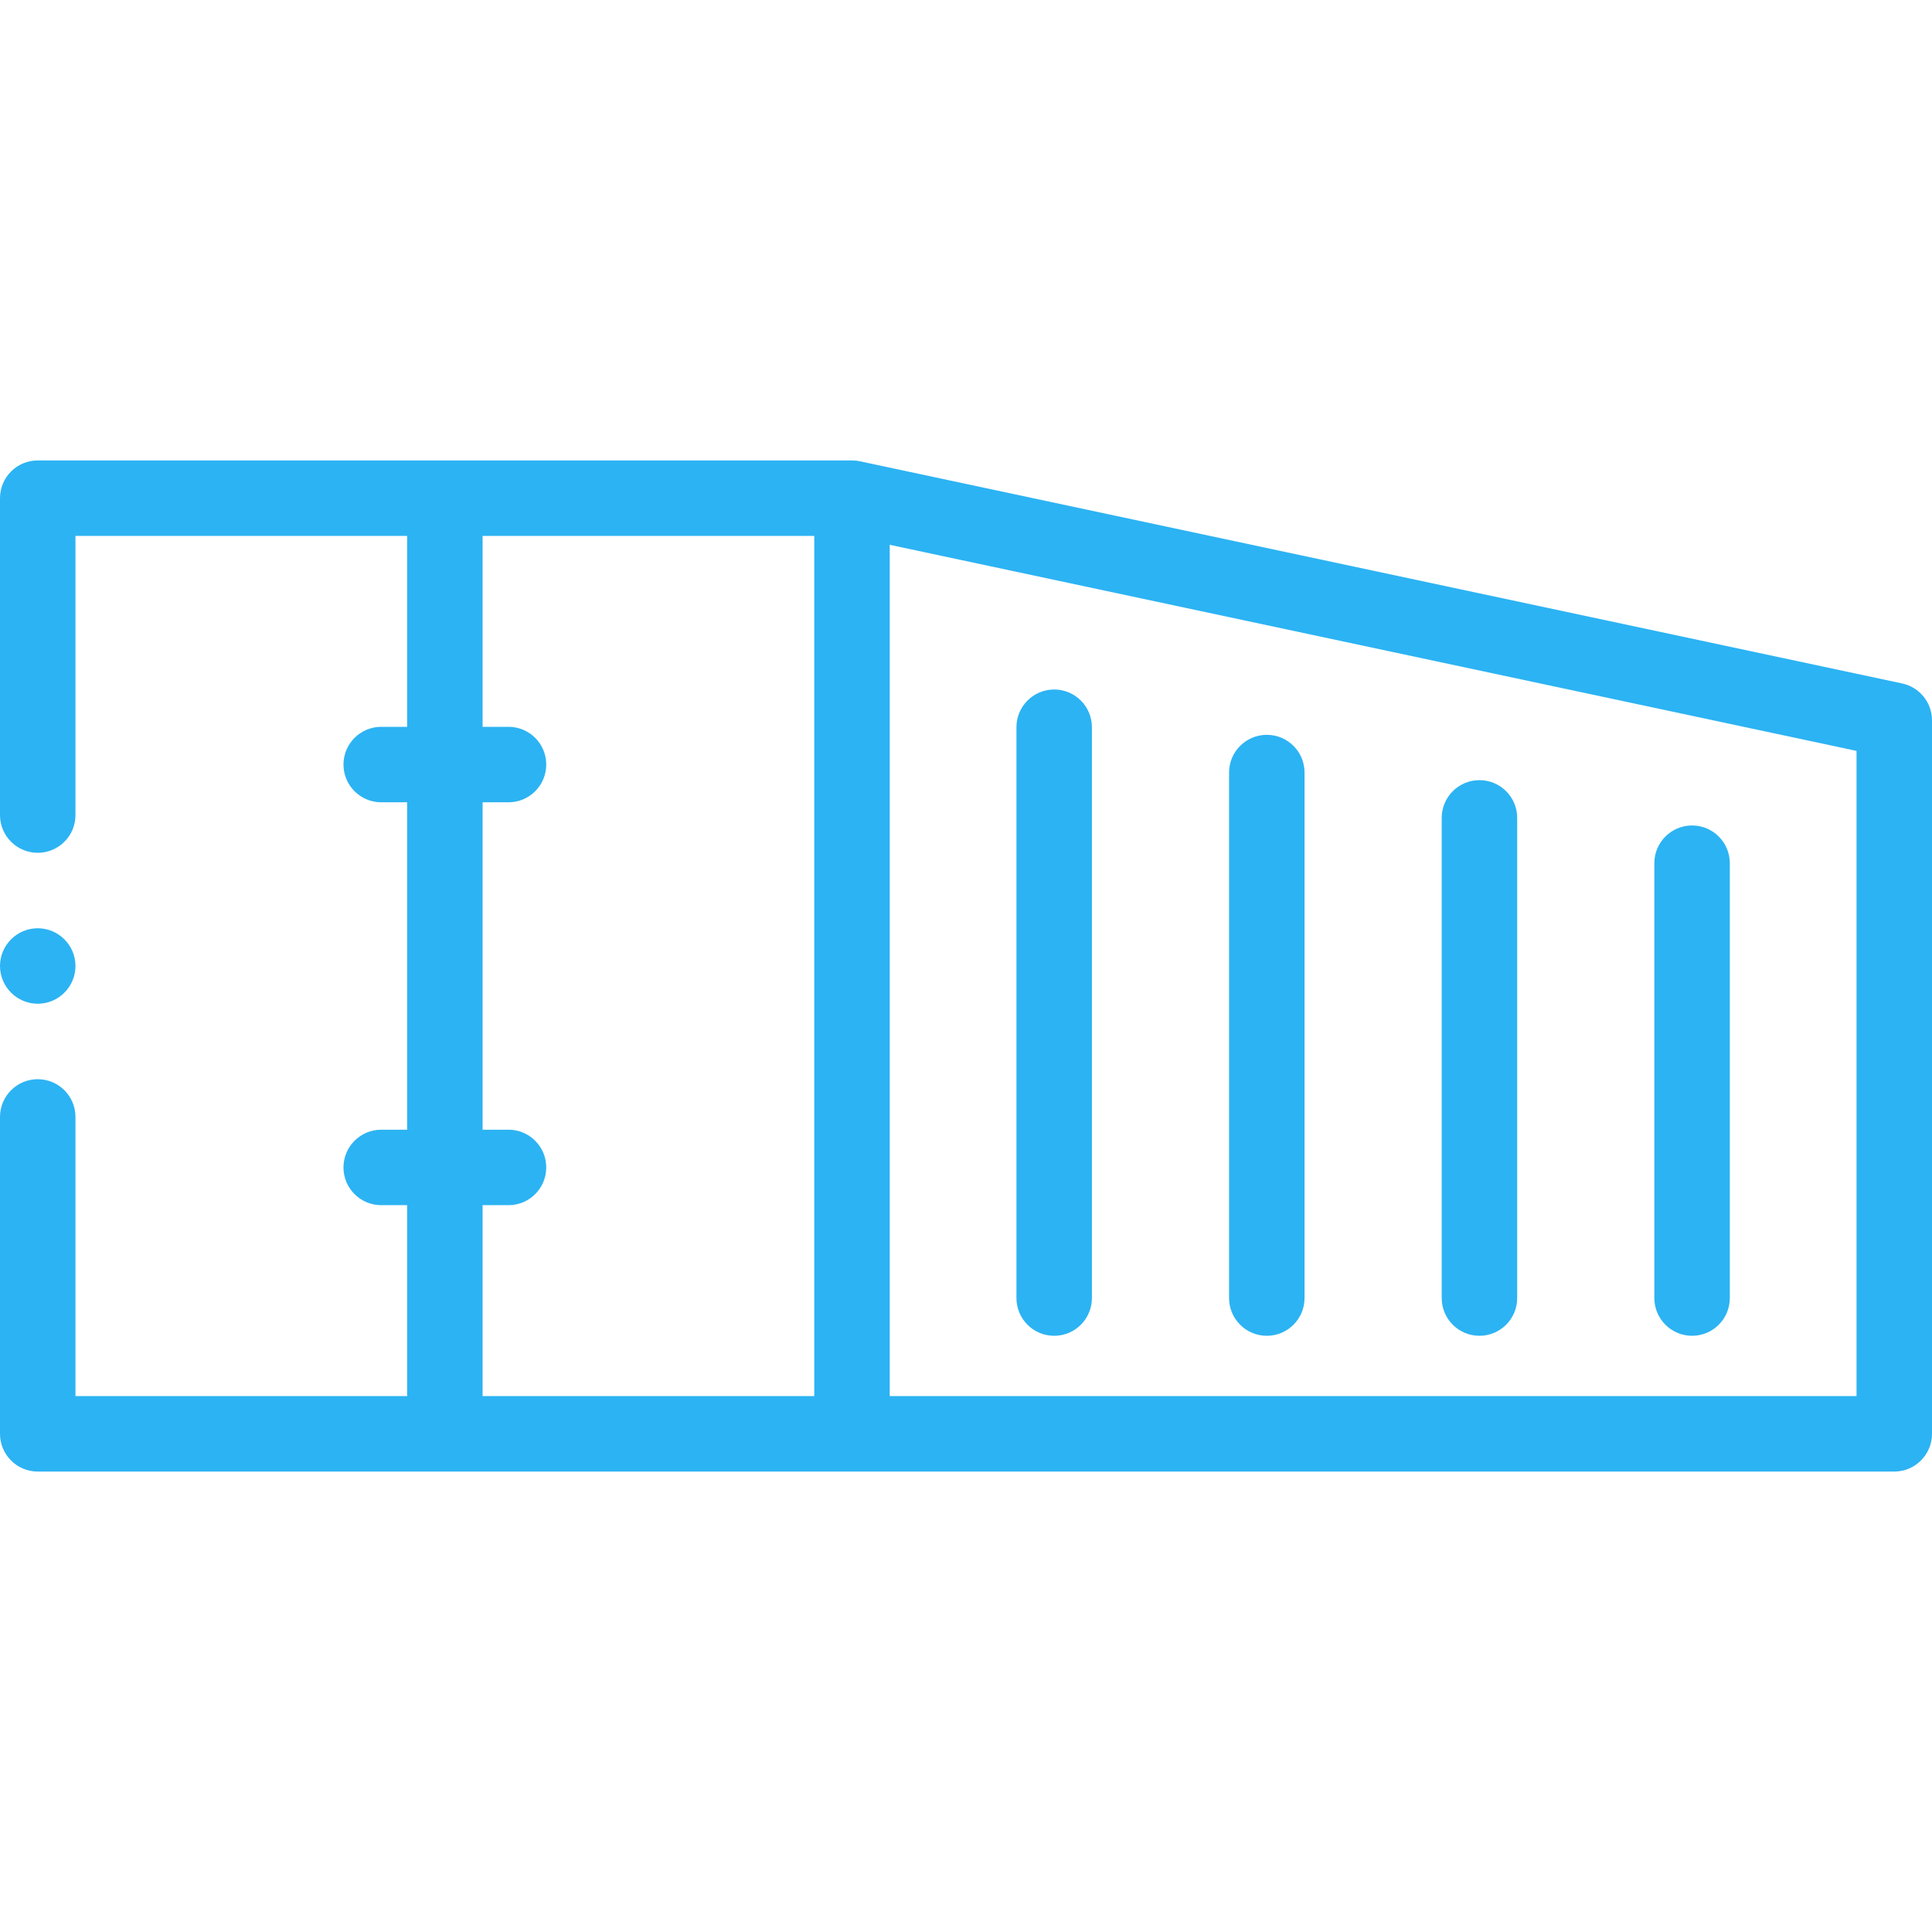
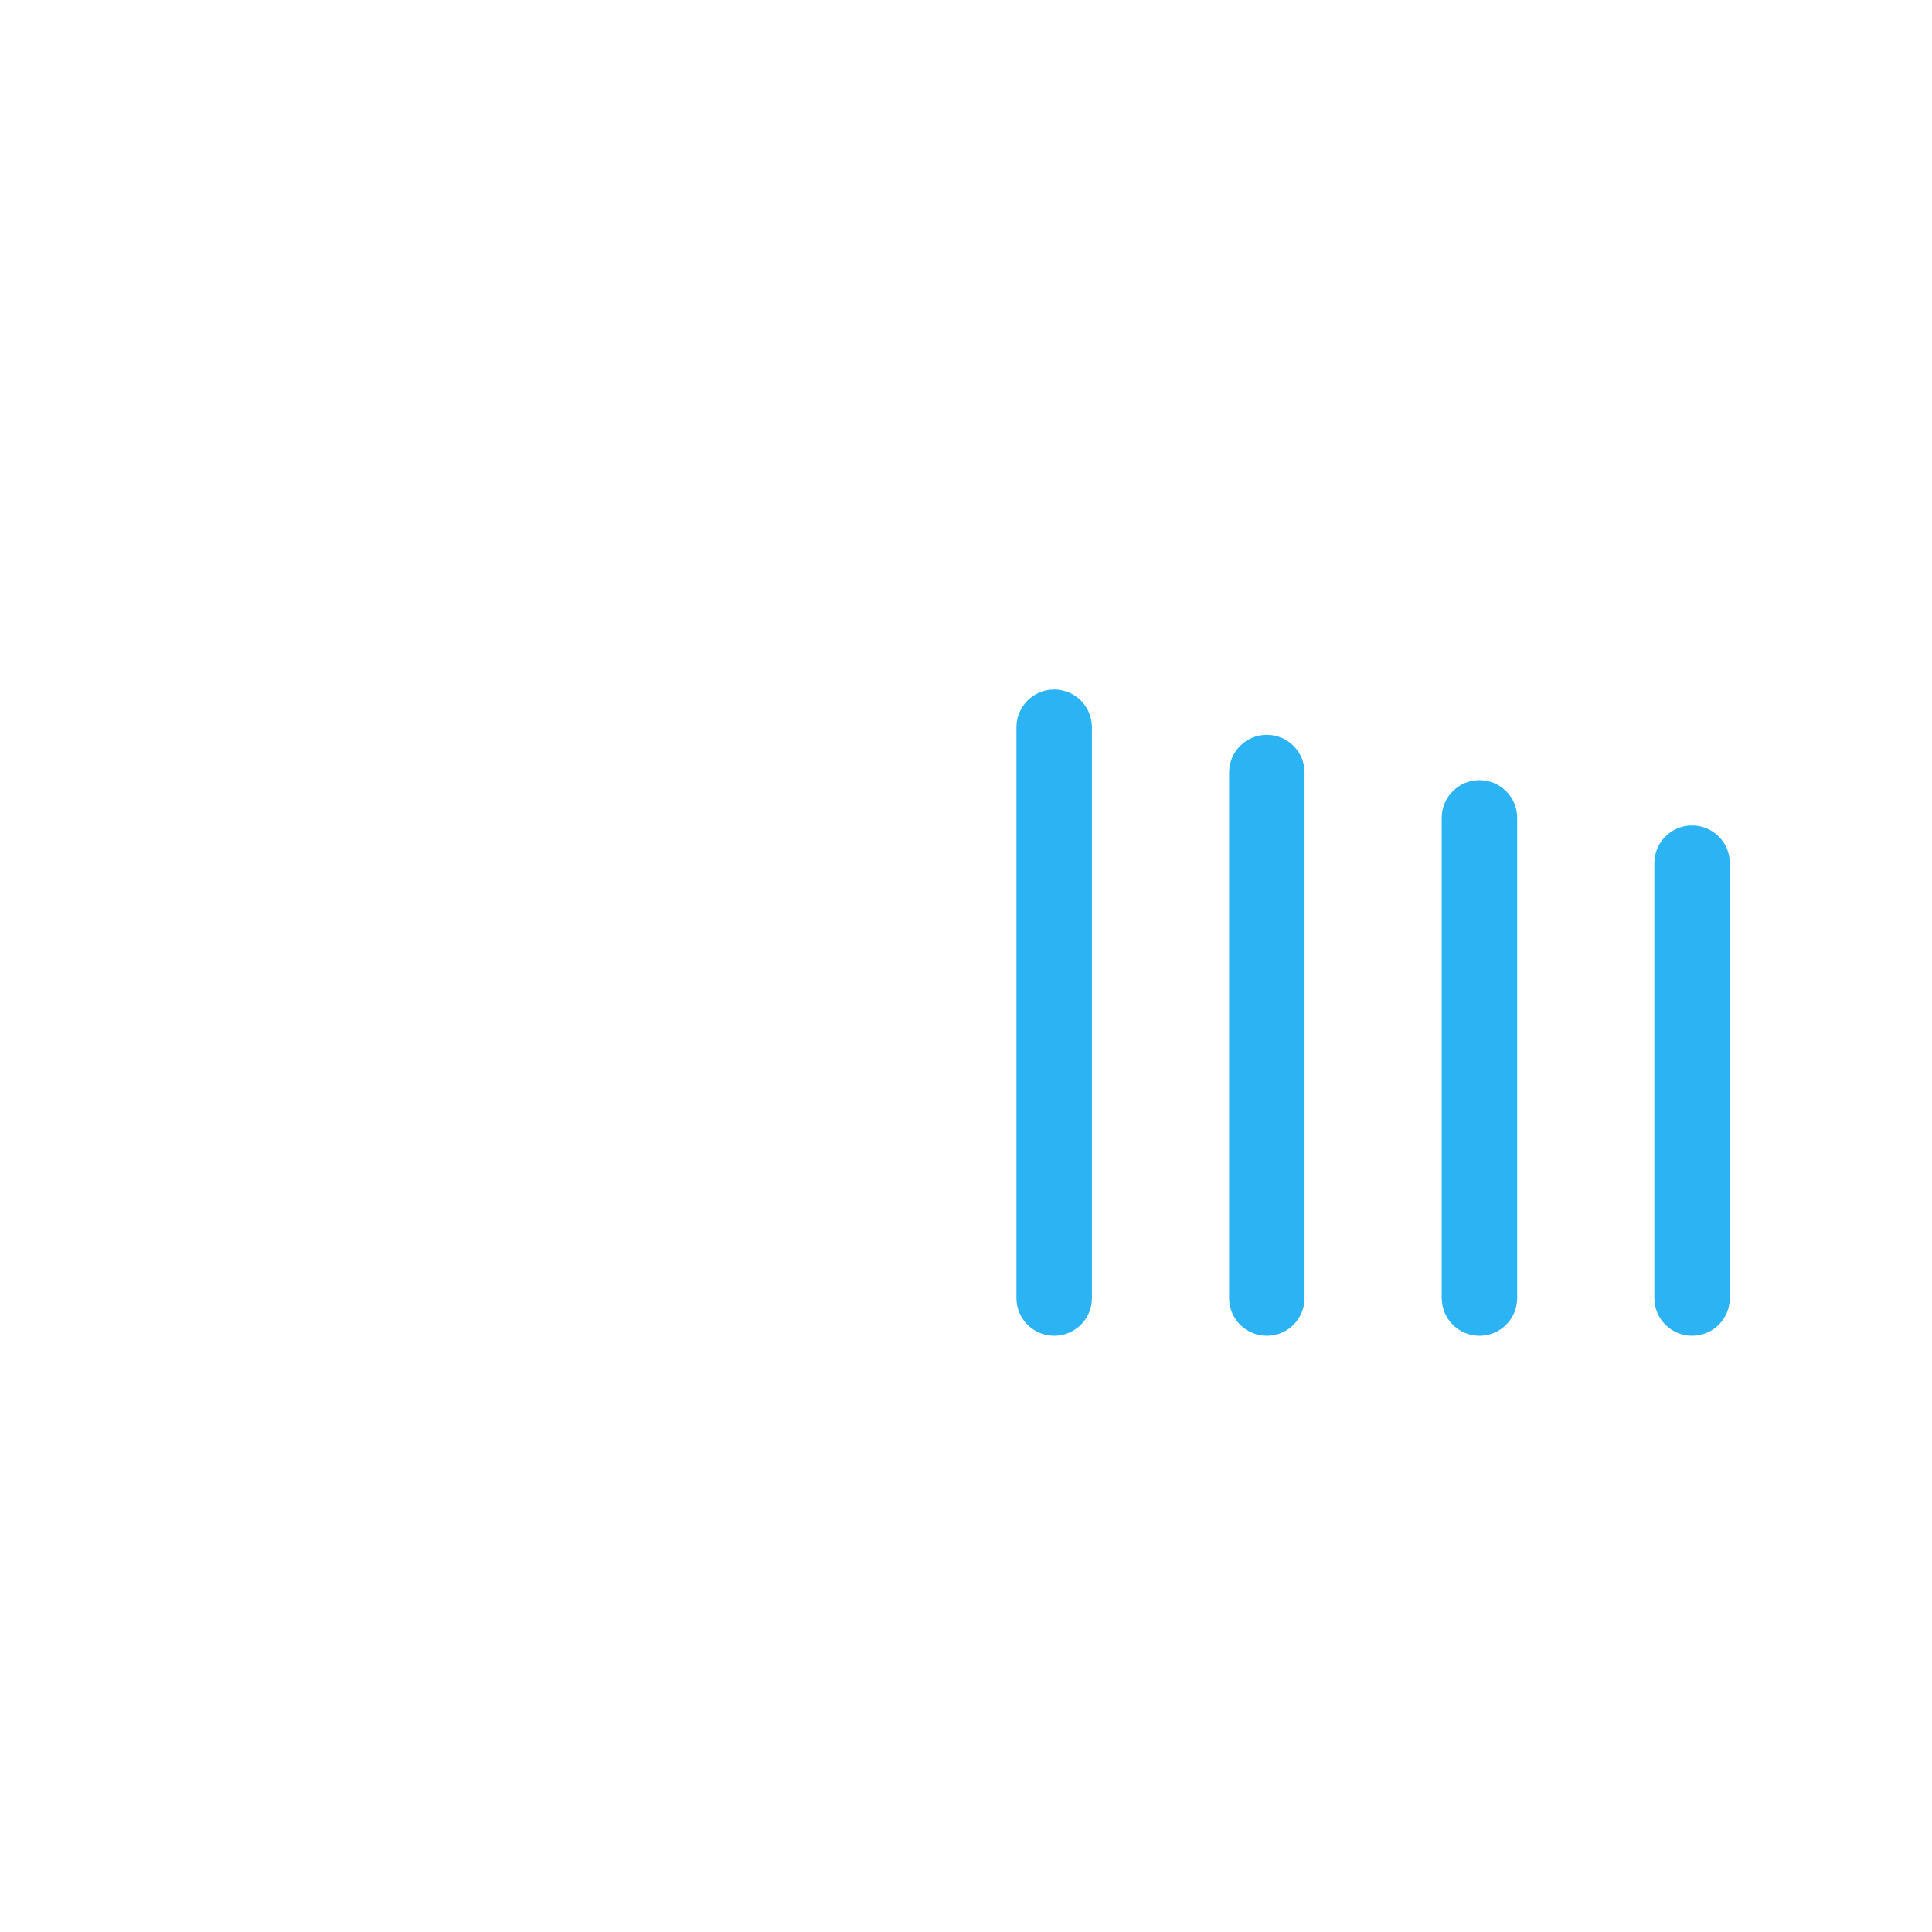
<svg xmlns="http://www.w3.org/2000/svg" version="1.1" id="Capa_1" x="0px" y="0px" viewBox="0 0 512.001 512.001" style="enable-background:new 0 0 512.001 512.001;" xml:space="preserve" width="512px" height="512px" class="">
  <g>
    <g>
-       <path d="M504.086,181.122l-276.215-58.879c-0.004-0.001-0.009-0.001-0.013-0.002   c-0.354-0.074-0.715-0.132-1.082-0.168c-0.068-0.007-0.136-0.005-0.204-0.01c-0.26-0.021-0.52-0.04-0.785-0.04H10   c-5.523,0-10,4.478-10,10v83.978c0,5.522,4.477,10,10,10c5.523,0,10-4.478,10-10v-73.978h87.894v50.593h-6.867   c-5.523,0-10,4.478-10,10c0,5.522,4.477,10,10,10h6.867v86.77h-6.867c-5.523,0-10,4.477-10,10c0,5.522,4.477,10,10,10h6.867v50.593   H20V296c0-5.522-4.477-10-10-10c-5.523,0-10,4.478-10,10v83.978c0,5.522,4.477,10,10,10h215.786h276.215c5.523,0,10-4.478,10-10   V190.902C512.001,186.182,508.702,182.106,504.086,181.122z M127.894,319.385h6.867c5.523,0,10-4.478,10-10c0-5.523-4.477-10-10-10   h-6.867v-86.77h6.867c5.523,0,10-4.478,10-10c0-5.522-4.477-10-10-10h-6.867v-50.593h87.893v227.955h-87.893V319.385z    M492.001,369.978H235.786V144.379l256.215,54.615V369.978z" data-original="#000000" class="active-path" data-old_color="#000000" fill="#2CB3F3" />
      <path d="M392.069,353.999c5.523,0,10-4.478,10-10V216.748c0-5.523-4.477-10-10-10   c-5.523,0-10,4.477-10,10v127.251C382.069,349.521,386.546,353.999,392.069,353.999z" data-original="#000000" class="active-path" data-old_color="#000000" fill="#2CB3F3" />
      <path d="M448.419,353.999c5.523,0,10-4.478,10-10V228.759c0-5.522-4.477-10-10-10   c-5.523,0-10,4.478-10,10v115.239C438.419,349.521,442.896,353.999,448.419,353.999z" data-original="#000000" class="active-path" data-old_color="#000000" fill="#2CB3F3" />
      <path d="M335.718,353.999c5.523,0,10-4.478,10-10V204.736c0-5.523-4.477-10-10-10   c-5.523,0-10,4.477-10,10v139.263C325.718,349.521,330.195,353.999,335.718,353.999z" data-original="#000000" class="active-path" data-old_color="#000000" fill="#2CB3F3" />
      <path d="M279.368,353.999c5.523,0,10-4.478,10-10V192.724c0-5.522-4.477-10-10-10   c-5.523,0-10,4.478-10,10v151.274C269.368,349.521,273.845,353.999,279.368,353.999z" data-original="#000000" class="active-path" data-old_color="#000000" fill="#2CB3F3" />
-       <path d="M10,266c5.508,0,10.001-4.493,10.001-10c0-5.508-4.493-10-10.001-10   s-10,4.492-10,10C0,261.507,4.492,266,10,266z" data-original="#000000" class="active-path" data-old_color="#000000" fill="#2CB3F3" />
    </g>
  </g>
</svg>